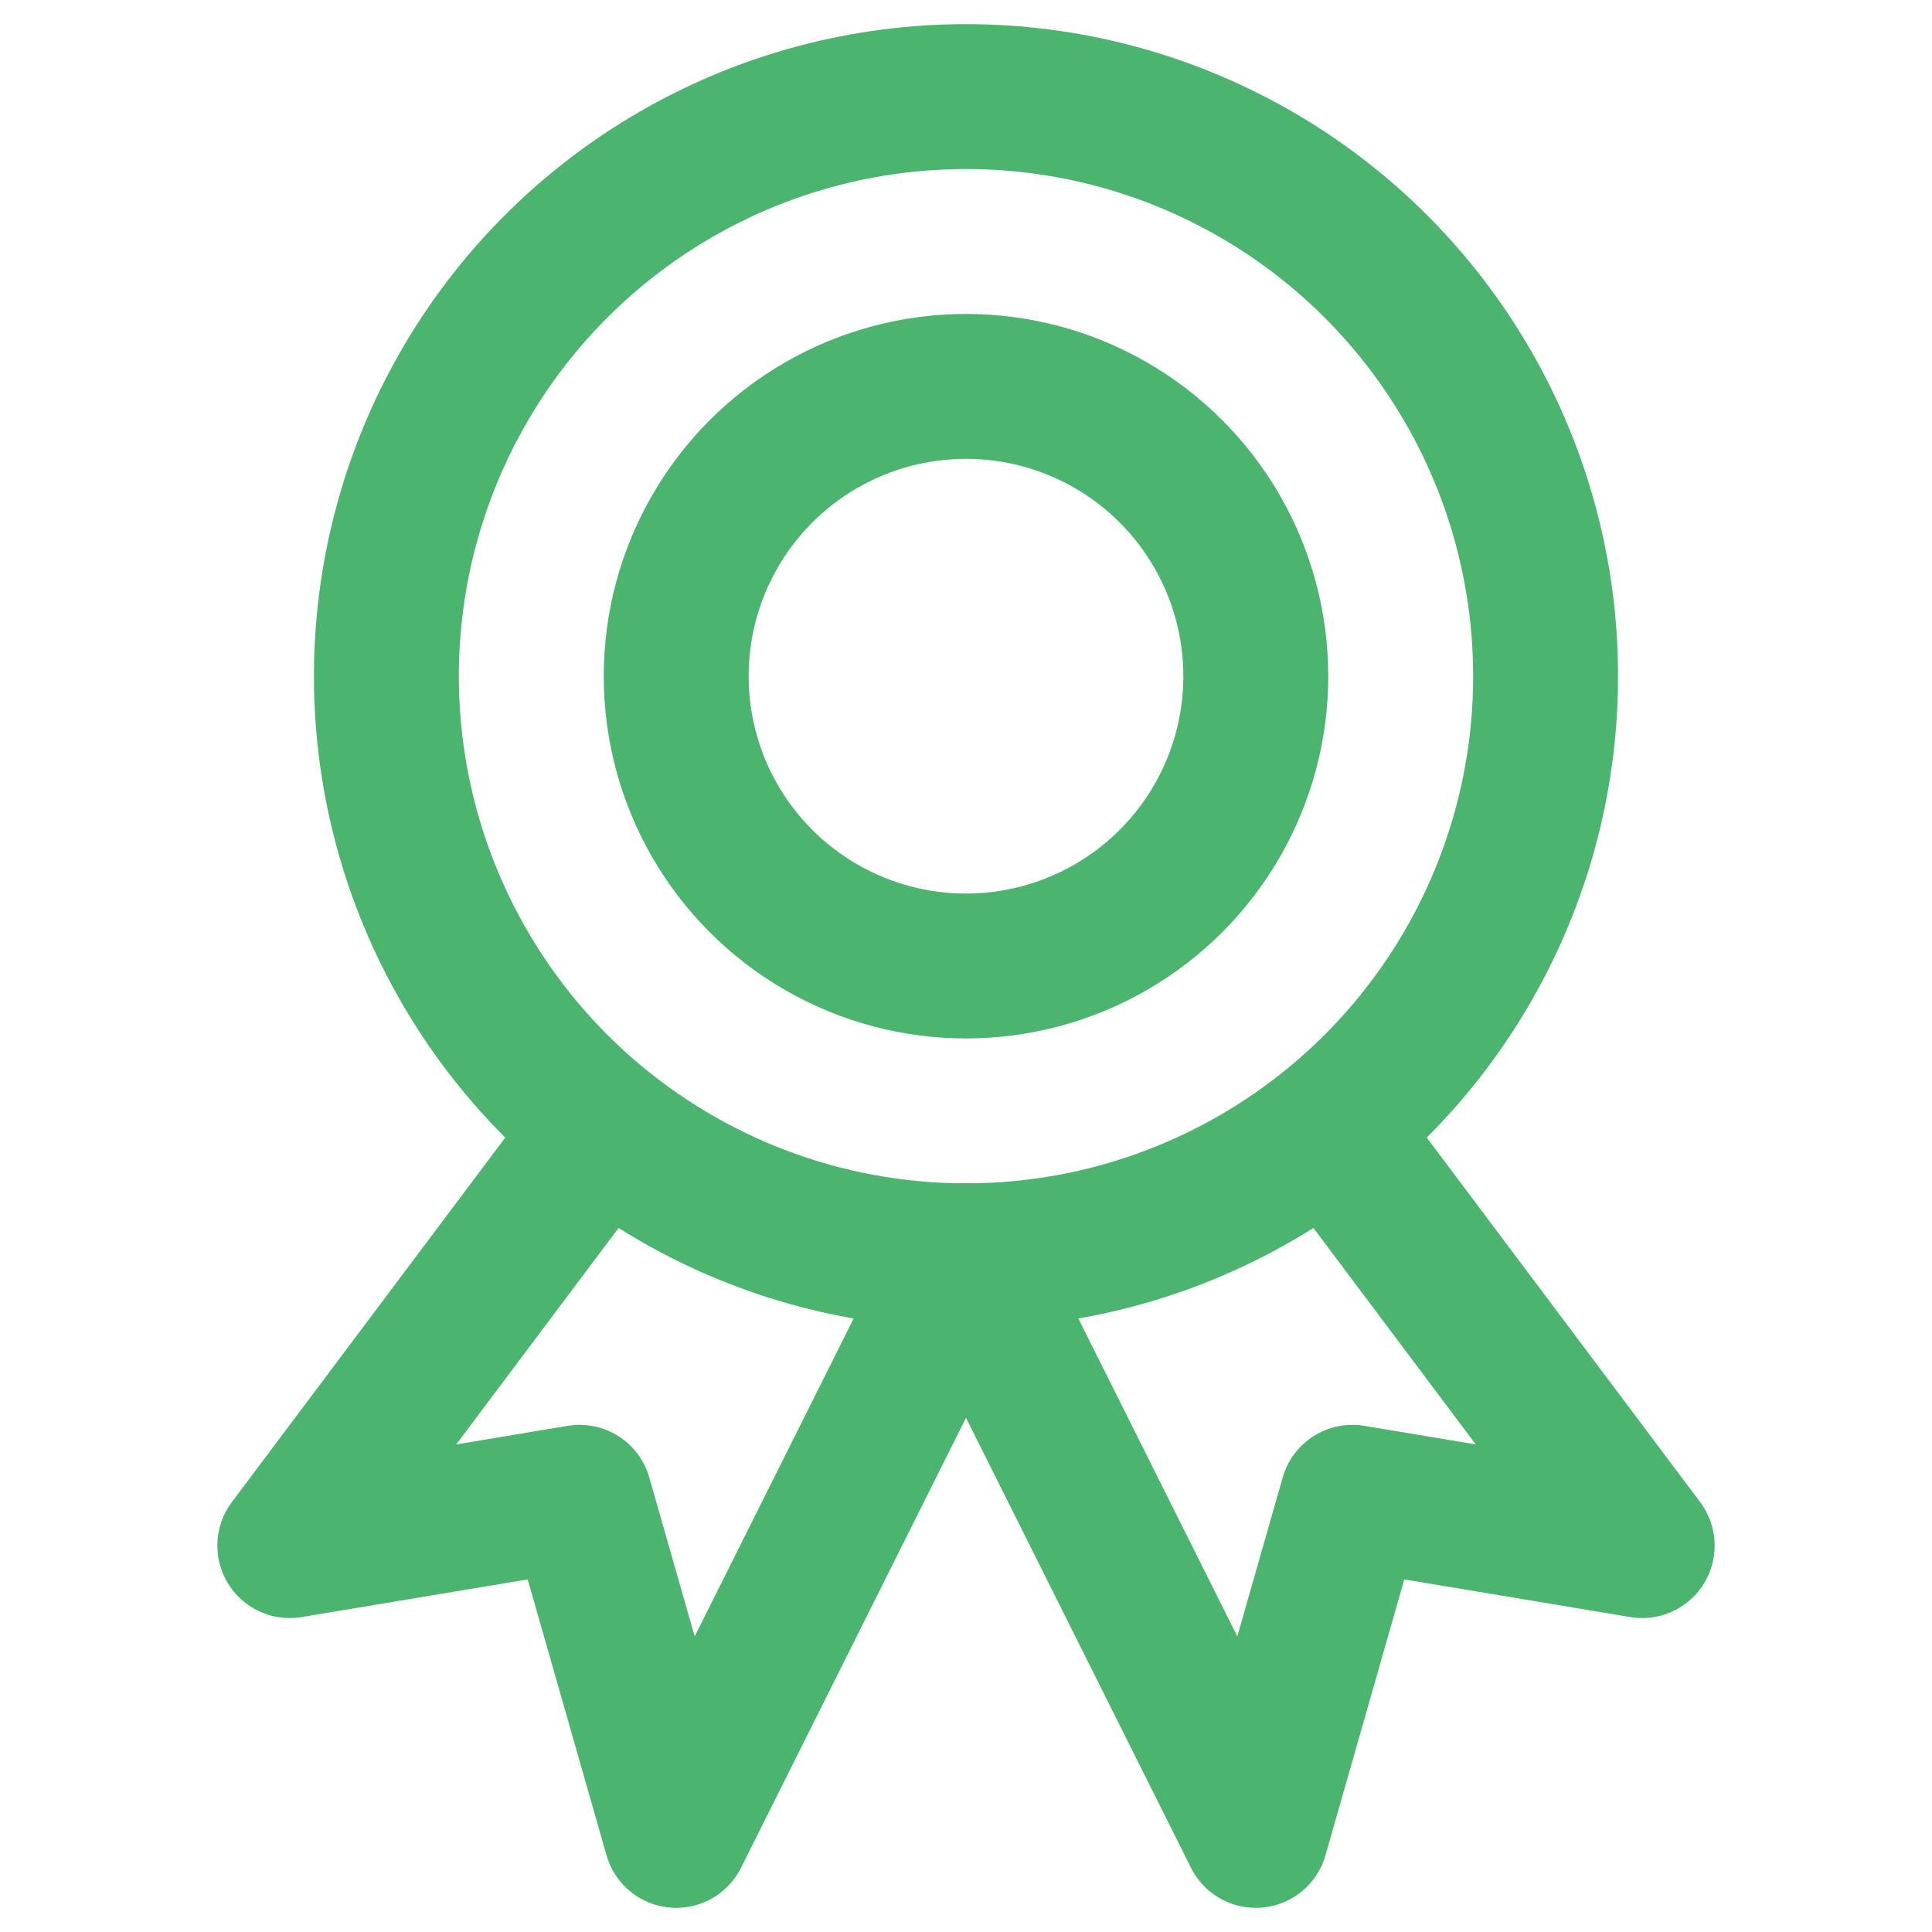
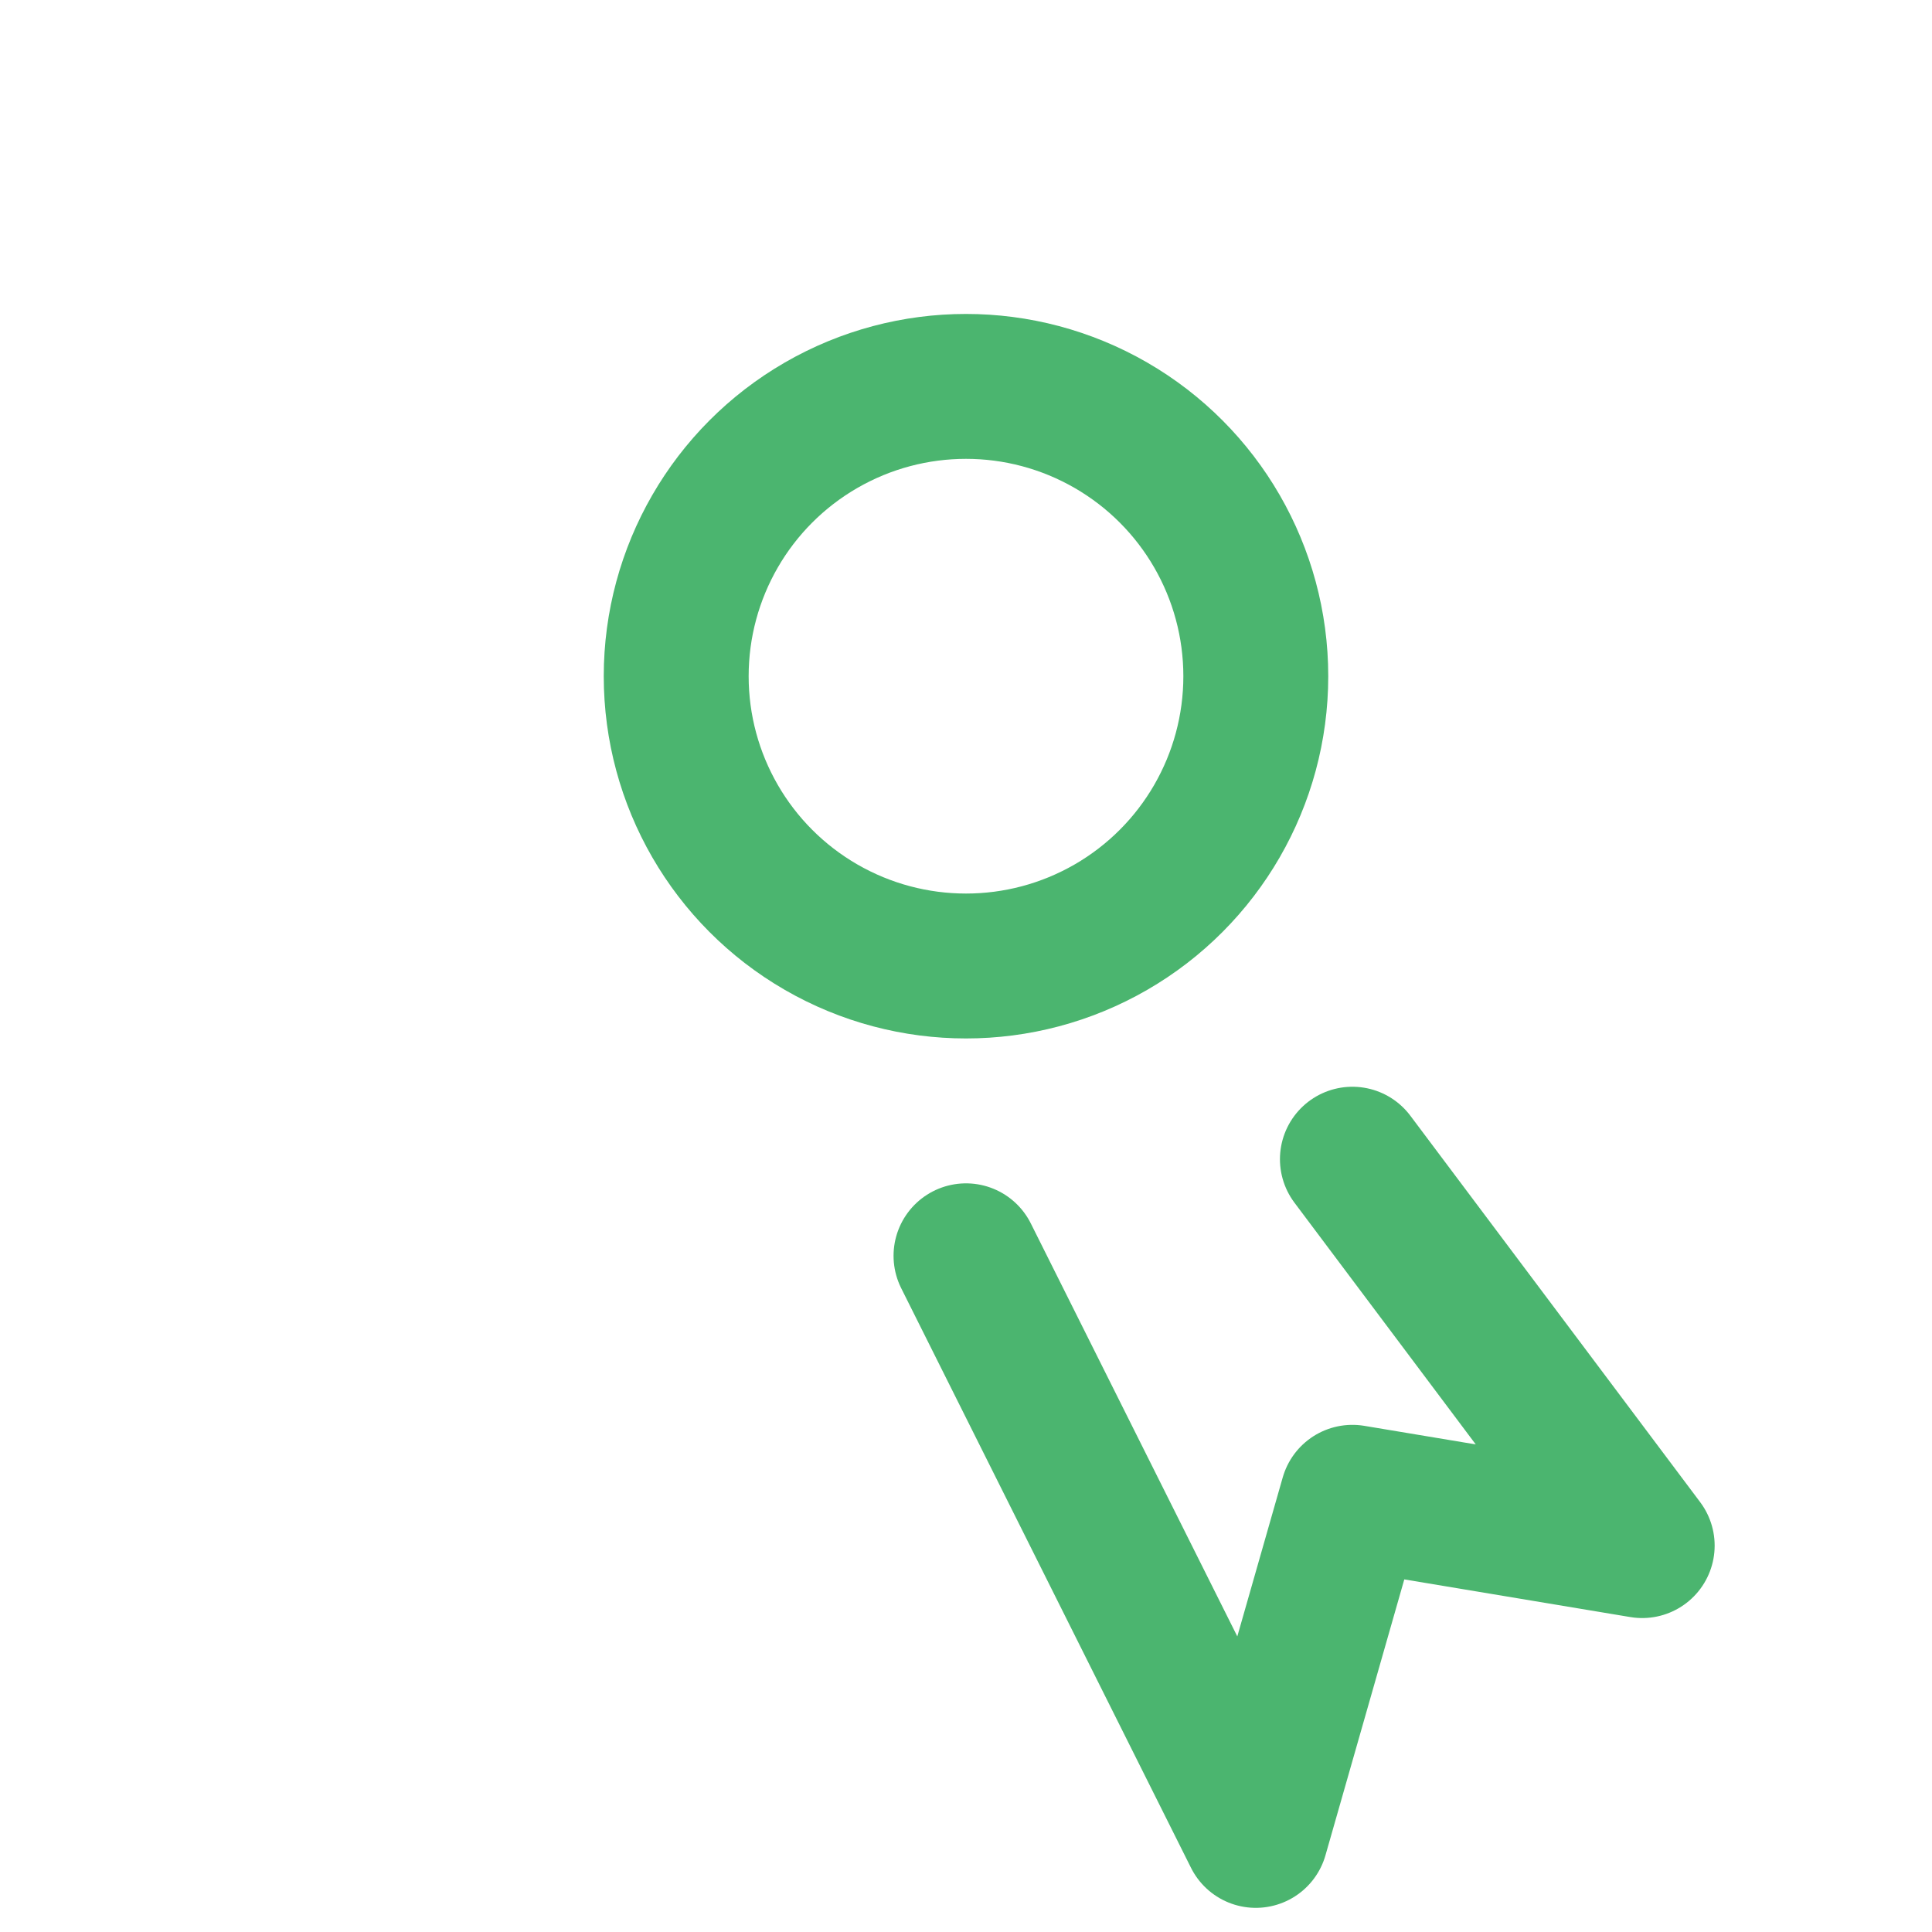
<svg xmlns="http://www.w3.org/2000/svg" width="32" height="32" viewBox="0 0 32 32" fill="none">
-   <circle cx="16" cy="11.2" r="9.6" stroke="#4BB56F" stroke-width="2.4" stroke-linecap="round" stroke-linejoin="round" />
  <circle cx="16" cy="11.2" r="4.8" stroke="#4BB56F" stroke-width="2.4" stroke-linecap="round" stroke-linejoin="round" />
-   <path d="M9.6 19.2L4.8 25.6L9.6 24.8L11.2 30.4L16 20.8" stroke="#4BB56F" stroke-width="2.4" stroke-linecap="round" stroke-linejoin="round" />
  <path d="M22.4 19.2L27.2 25.6L22.4 24.8L20.8 30.4L16 20.8" stroke="#4BB56F" stroke-width="2.4" stroke-linecap="round" stroke-linejoin="round" />
</svg>